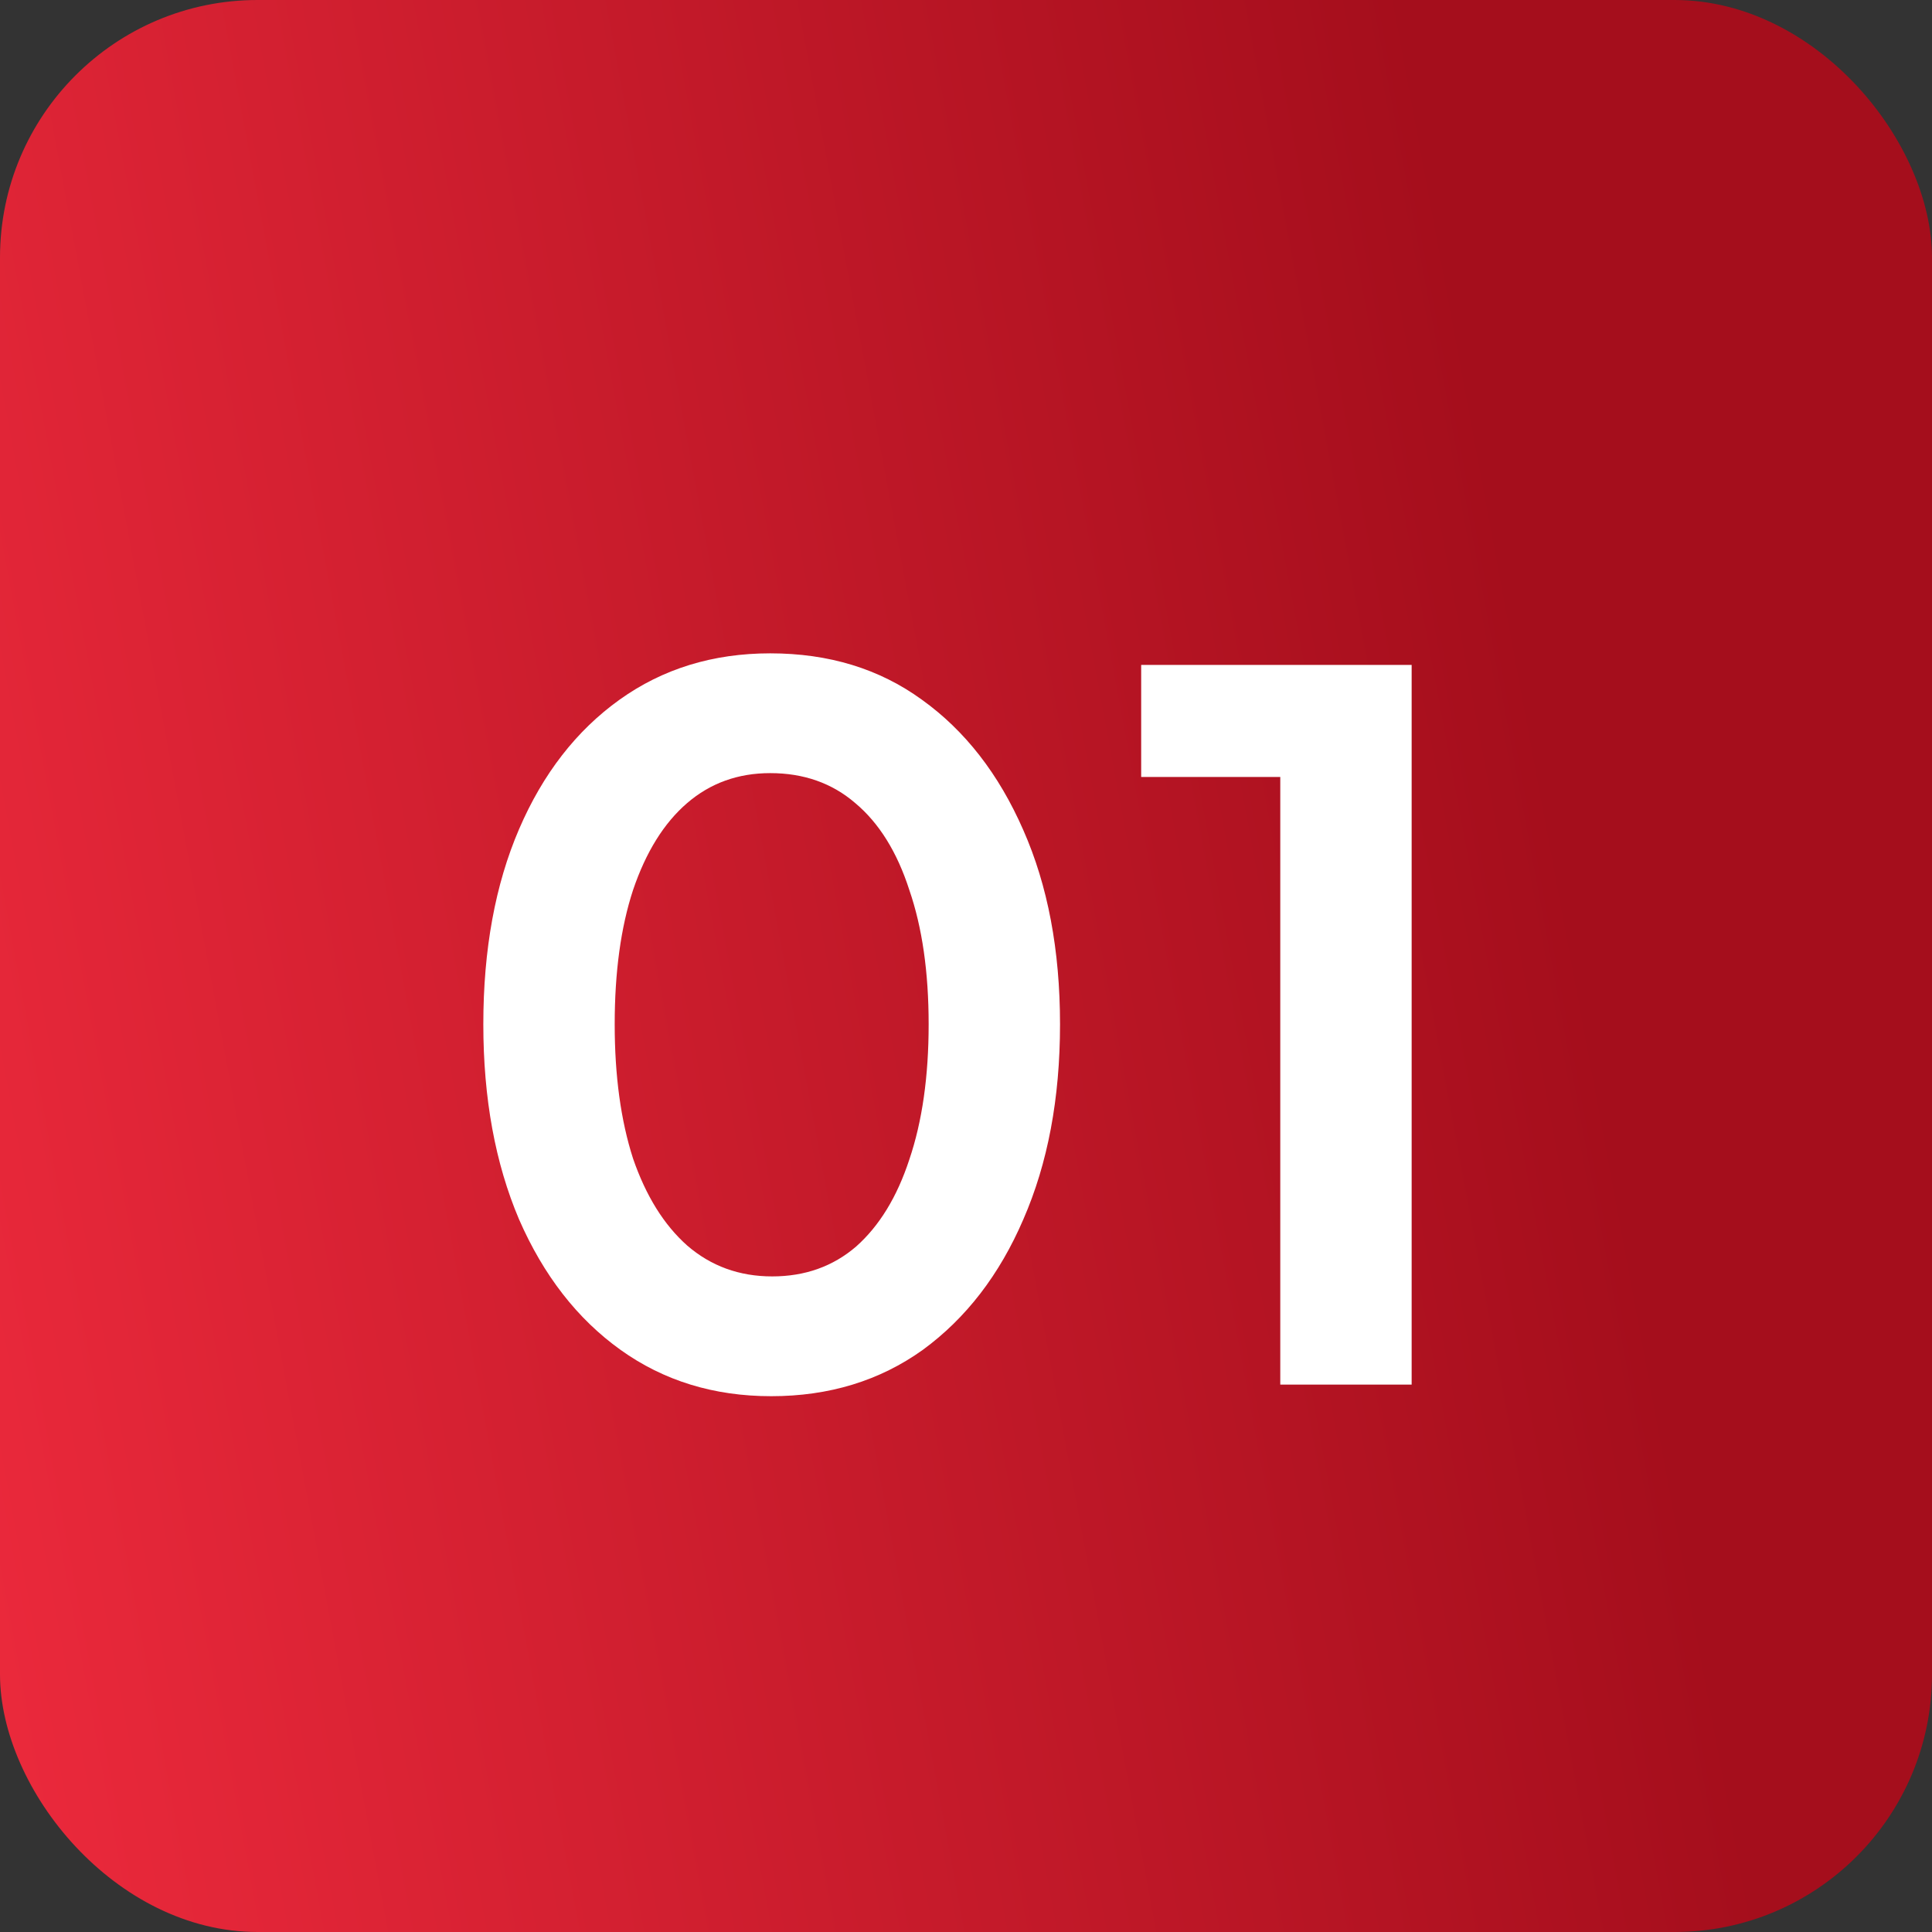
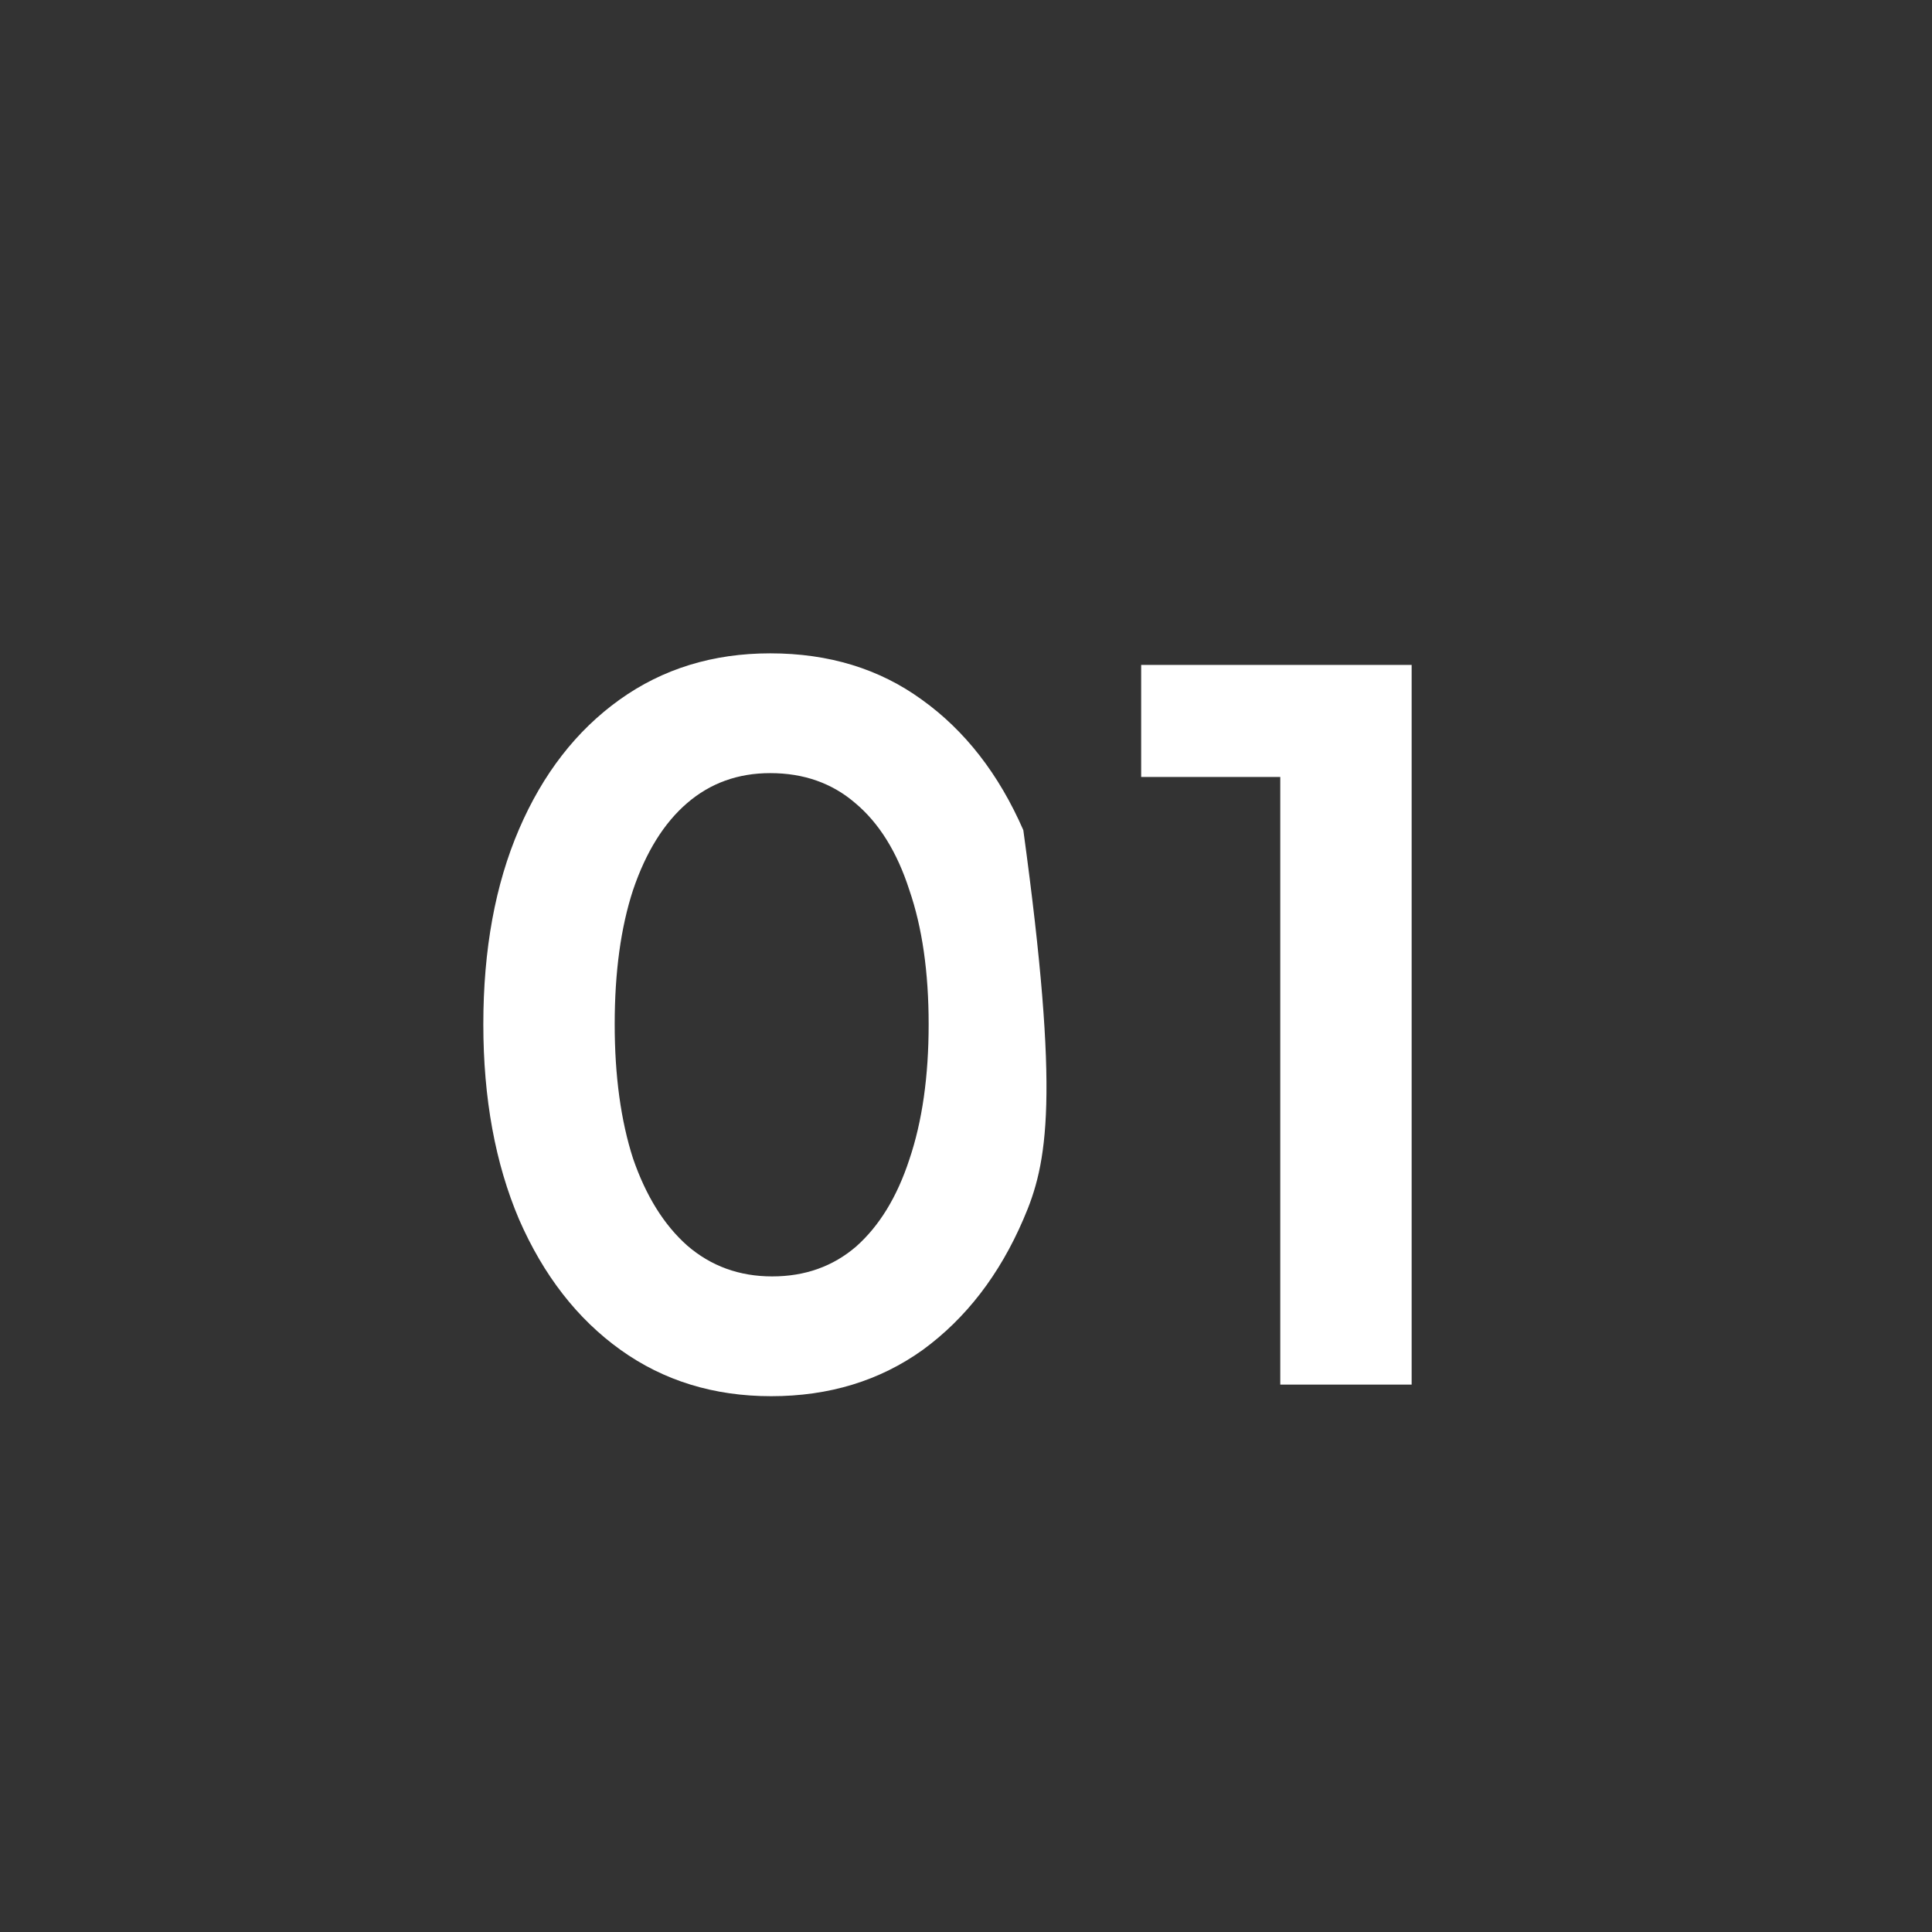
<svg xmlns="http://www.w3.org/2000/svg" width="60" height="60" viewBox="0 0 60 60" fill="none">
  <rect x="0" y="0" width="60" height="60" fill="#333333" stroke="none" />
-   <rect width="60" height="60" rx="8" fill="url(#paint0_linear_148_908)" />
-   <path d="M23.95 43.36C22.17 43.36 20.61 42.88 19.27 41.92C17.93 40.96 16.88 39.61 16.12 37.87C15.38 36.13 15.01 34.11 15.01 31.81C15.01 29.49 15.38 27.47 16.12 25.75C16.86 24.03 17.9 22.69 19.24 21.73C20.58 20.77 22.14 20.29 23.92 20.29C25.74 20.29 27.31 20.77 28.63 21.73C29.97 22.69 31.02 24.04 31.78 25.78C32.54 27.5 32.92 29.51 32.92 31.81C32.92 34.11 32.54 36.13 31.78 37.87C31.04 39.59 30 40.94 28.66 41.92C27.32 42.88 25.75 43.36 23.95 43.36ZM23.98 39.64C25 39.64 25.87 39.33 26.59 38.71C27.31 38.07 27.86 37.17 28.24 36.01C28.64 34.83 28.84 33.43 28.84 31.81C28.84 30.19 28.64 28.8 28.24 27.64C27.86 26.46 27.3 25.56 26.56 24.94C25.84 24.32 24.96 24.01 23.92 24.01C22.92 24.01 22.06 24.32 21.34 24.94C20.62 25.56 20.06 26.46 19.66 27.64C19.28 28.8 19.09 30.19 19.09 31.81C19.09 33.41 19.28 34.8 19.66 35.98C20.06 37.14 20.62 38.04 21.34 38.68C22.08 39.32 22.96 39.64 23.98 39.64ZM39.76 43V24.13H35.44V20.65H43.84V43H39.76Z" fill="white" />
+   <path d="M23.95 43.36C22.17 43.36 20.61 42.88 19.27 41.92C17.93 40.96 16.88 39.61 16.12 37.87C15.38 36.13 15.01 34.11 15.01 31.81C15.01 29.49 15.38 27.47 16.12 25.75C16.86 24.03 17.9 22.69 19.24 21.73C20.58 20.77 22.14 20.29 23.92 20.29C25.74 20.29 27.31 20.77 28.63 21.73C29.97 22.69 31.02 24.04 31.78 25.78C32.92 34.11 32.54 36.13 31.78 37.87C31.04 39.59 30 40.94 28.66 41.92C27.32 42.88 25.75 43.36 23.95 43.36ZM23.98 39.64C25 39.64 25.87 39.33 26.59 38.71C27.31 38.07 27.86 37.17 28.24 36.01C28.64 34.83 28.84 33.43 28.84 31.81C28.84 30.19 28.64 28.8 28.24 27.64C27.86 26.46 27.3 25.56 26.56 24.94C25.84 24.32 24.96 24.01 23.92 24.01C22.92 24.01 22.06 24.32 21.34 24.94C20.62 25.56 20.06 26.46 19.66 27.64C19.28 28.8 19.09 30.19 19.09 31.81C19.09 33.41 19.28 34.8 19.66 35.98C20.06 37.14 20.62 38.04 21.34 38.68C22.08 39.32 22.96 39.64 23.98 39.64ZM39.76 43V24.13H35.44V20.65H43.84V43H39.76Z" fill="white" />
  <defs>
    <linearGradient id="paint0_linear_148_908" x1="99.472" y1="300.469" x2="39.931" y2="311.535" gradientUnits="userSpaceOnUse">
      <stop stop-color="#A50E1C" />
      <stop offset="1" stop-color="#F52D40" />
    </linearGradient>
  </defs>
</svg>